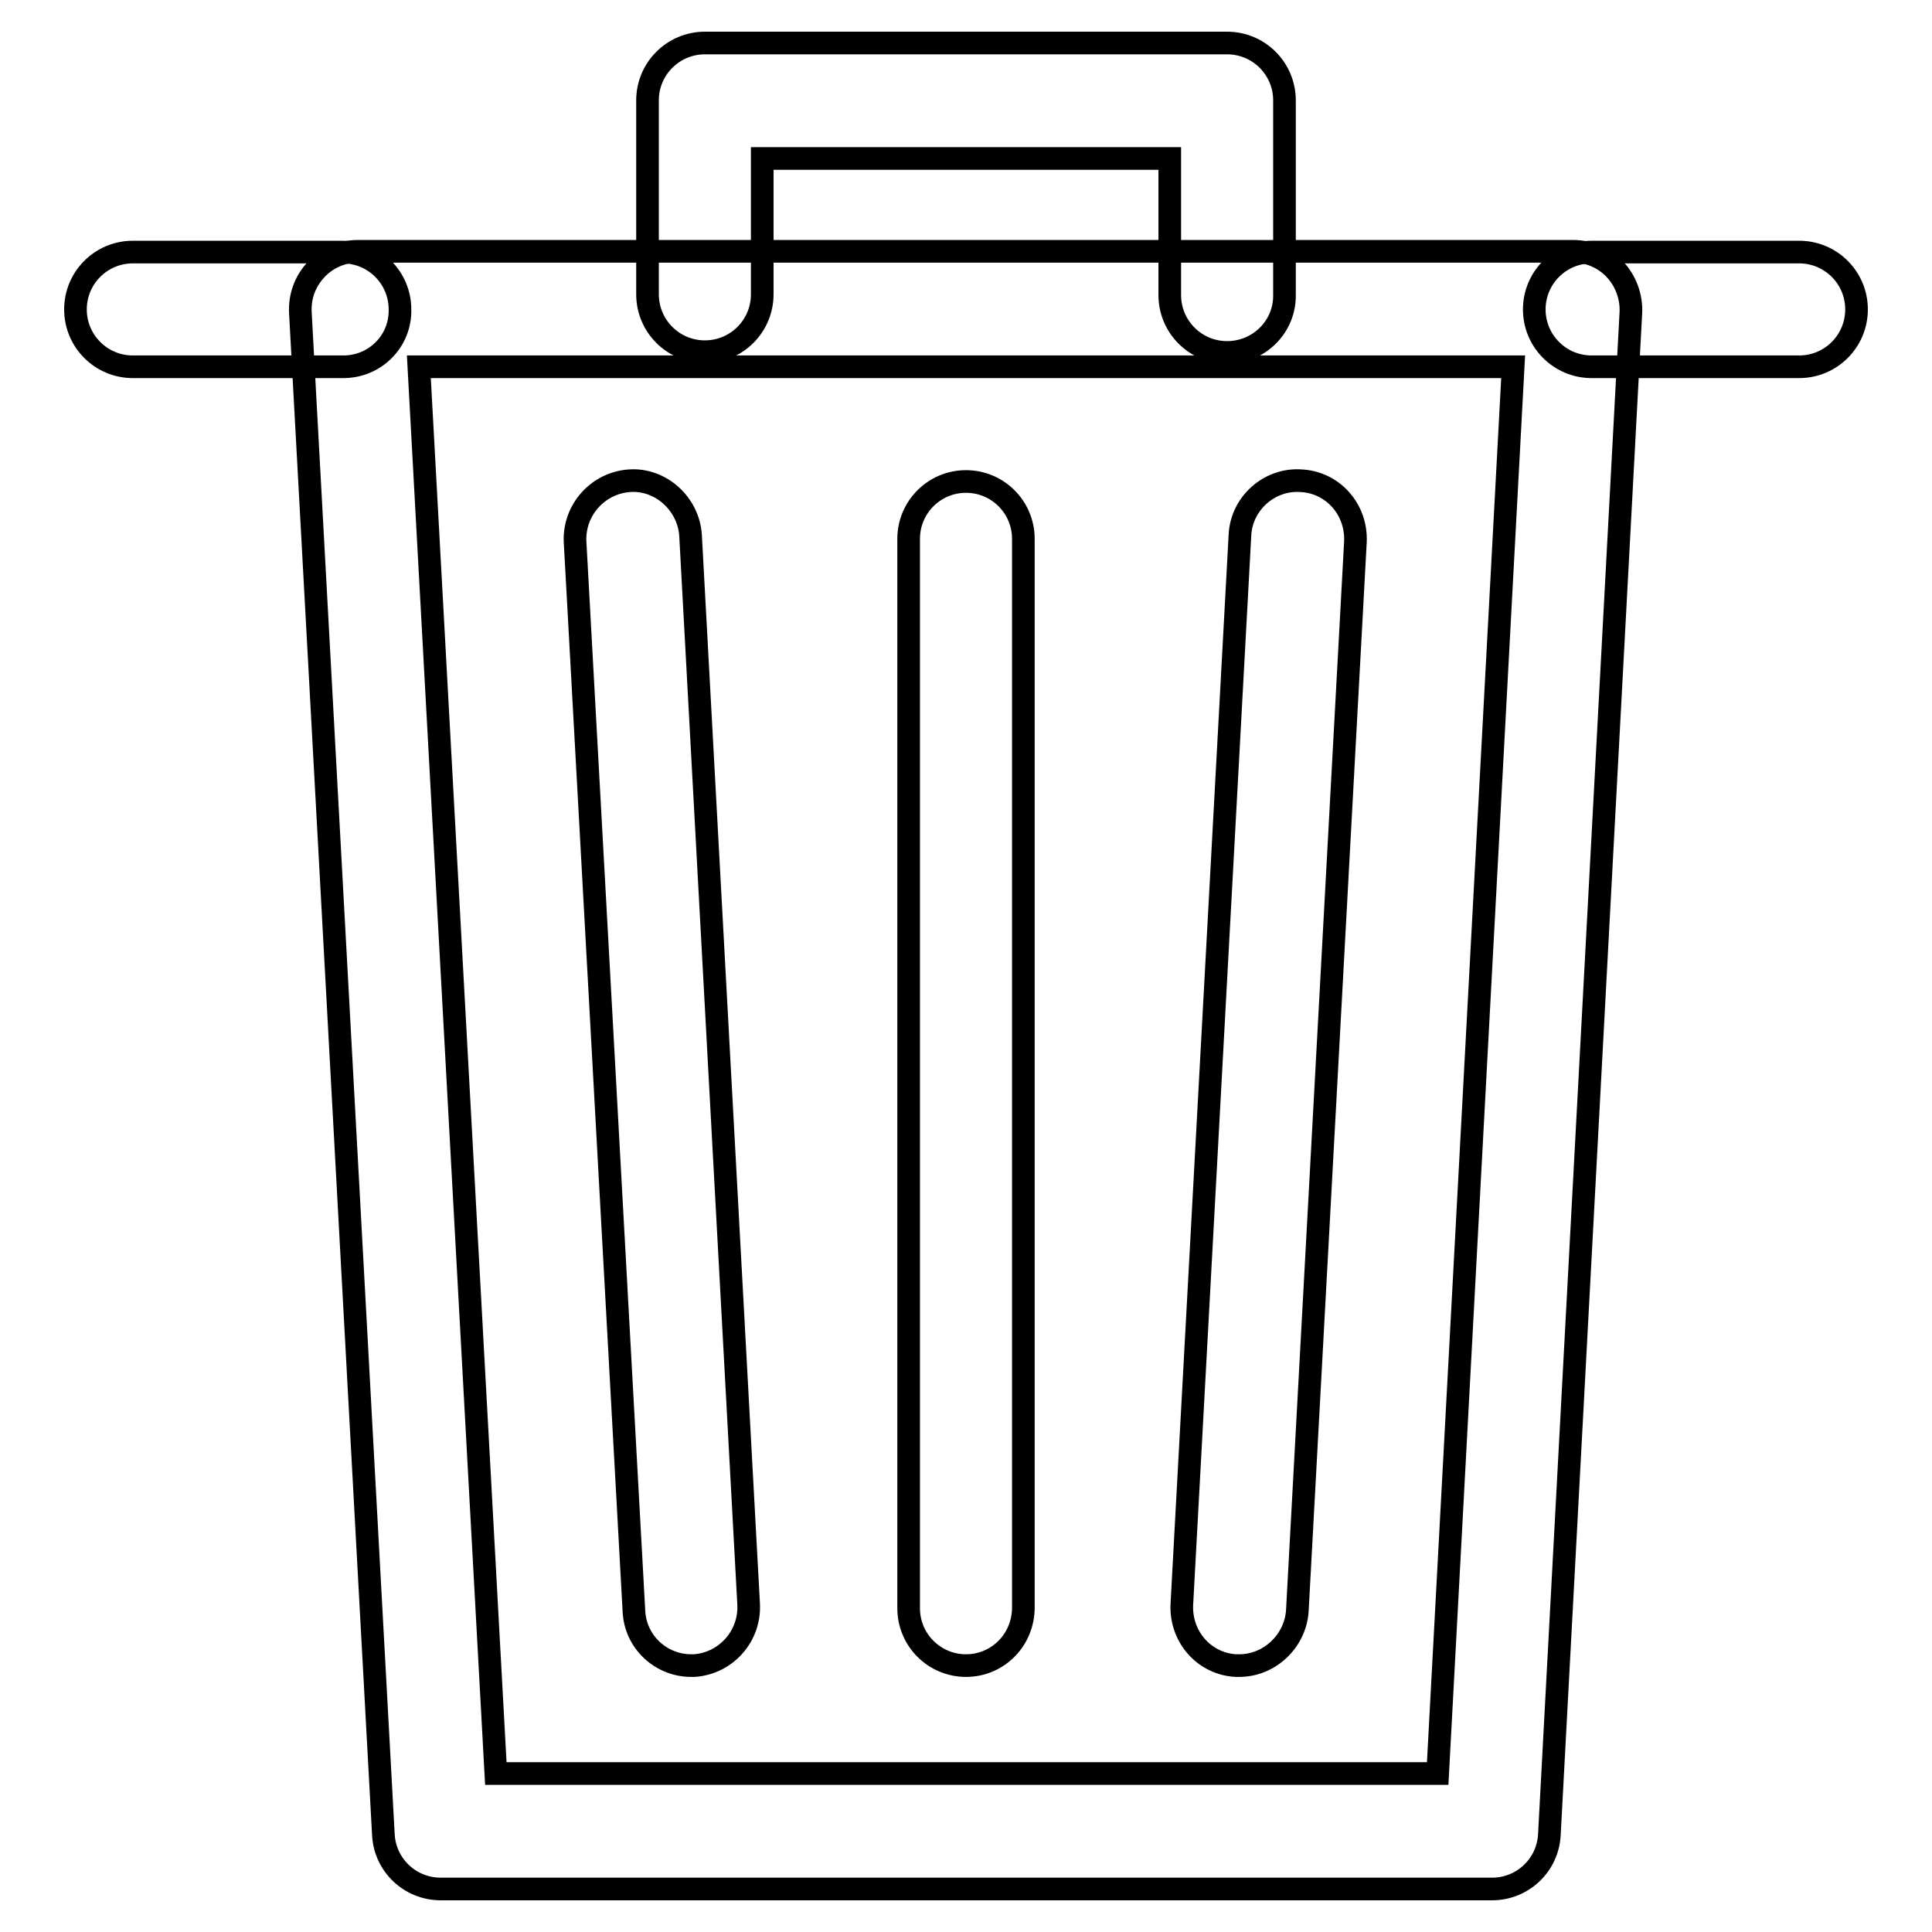
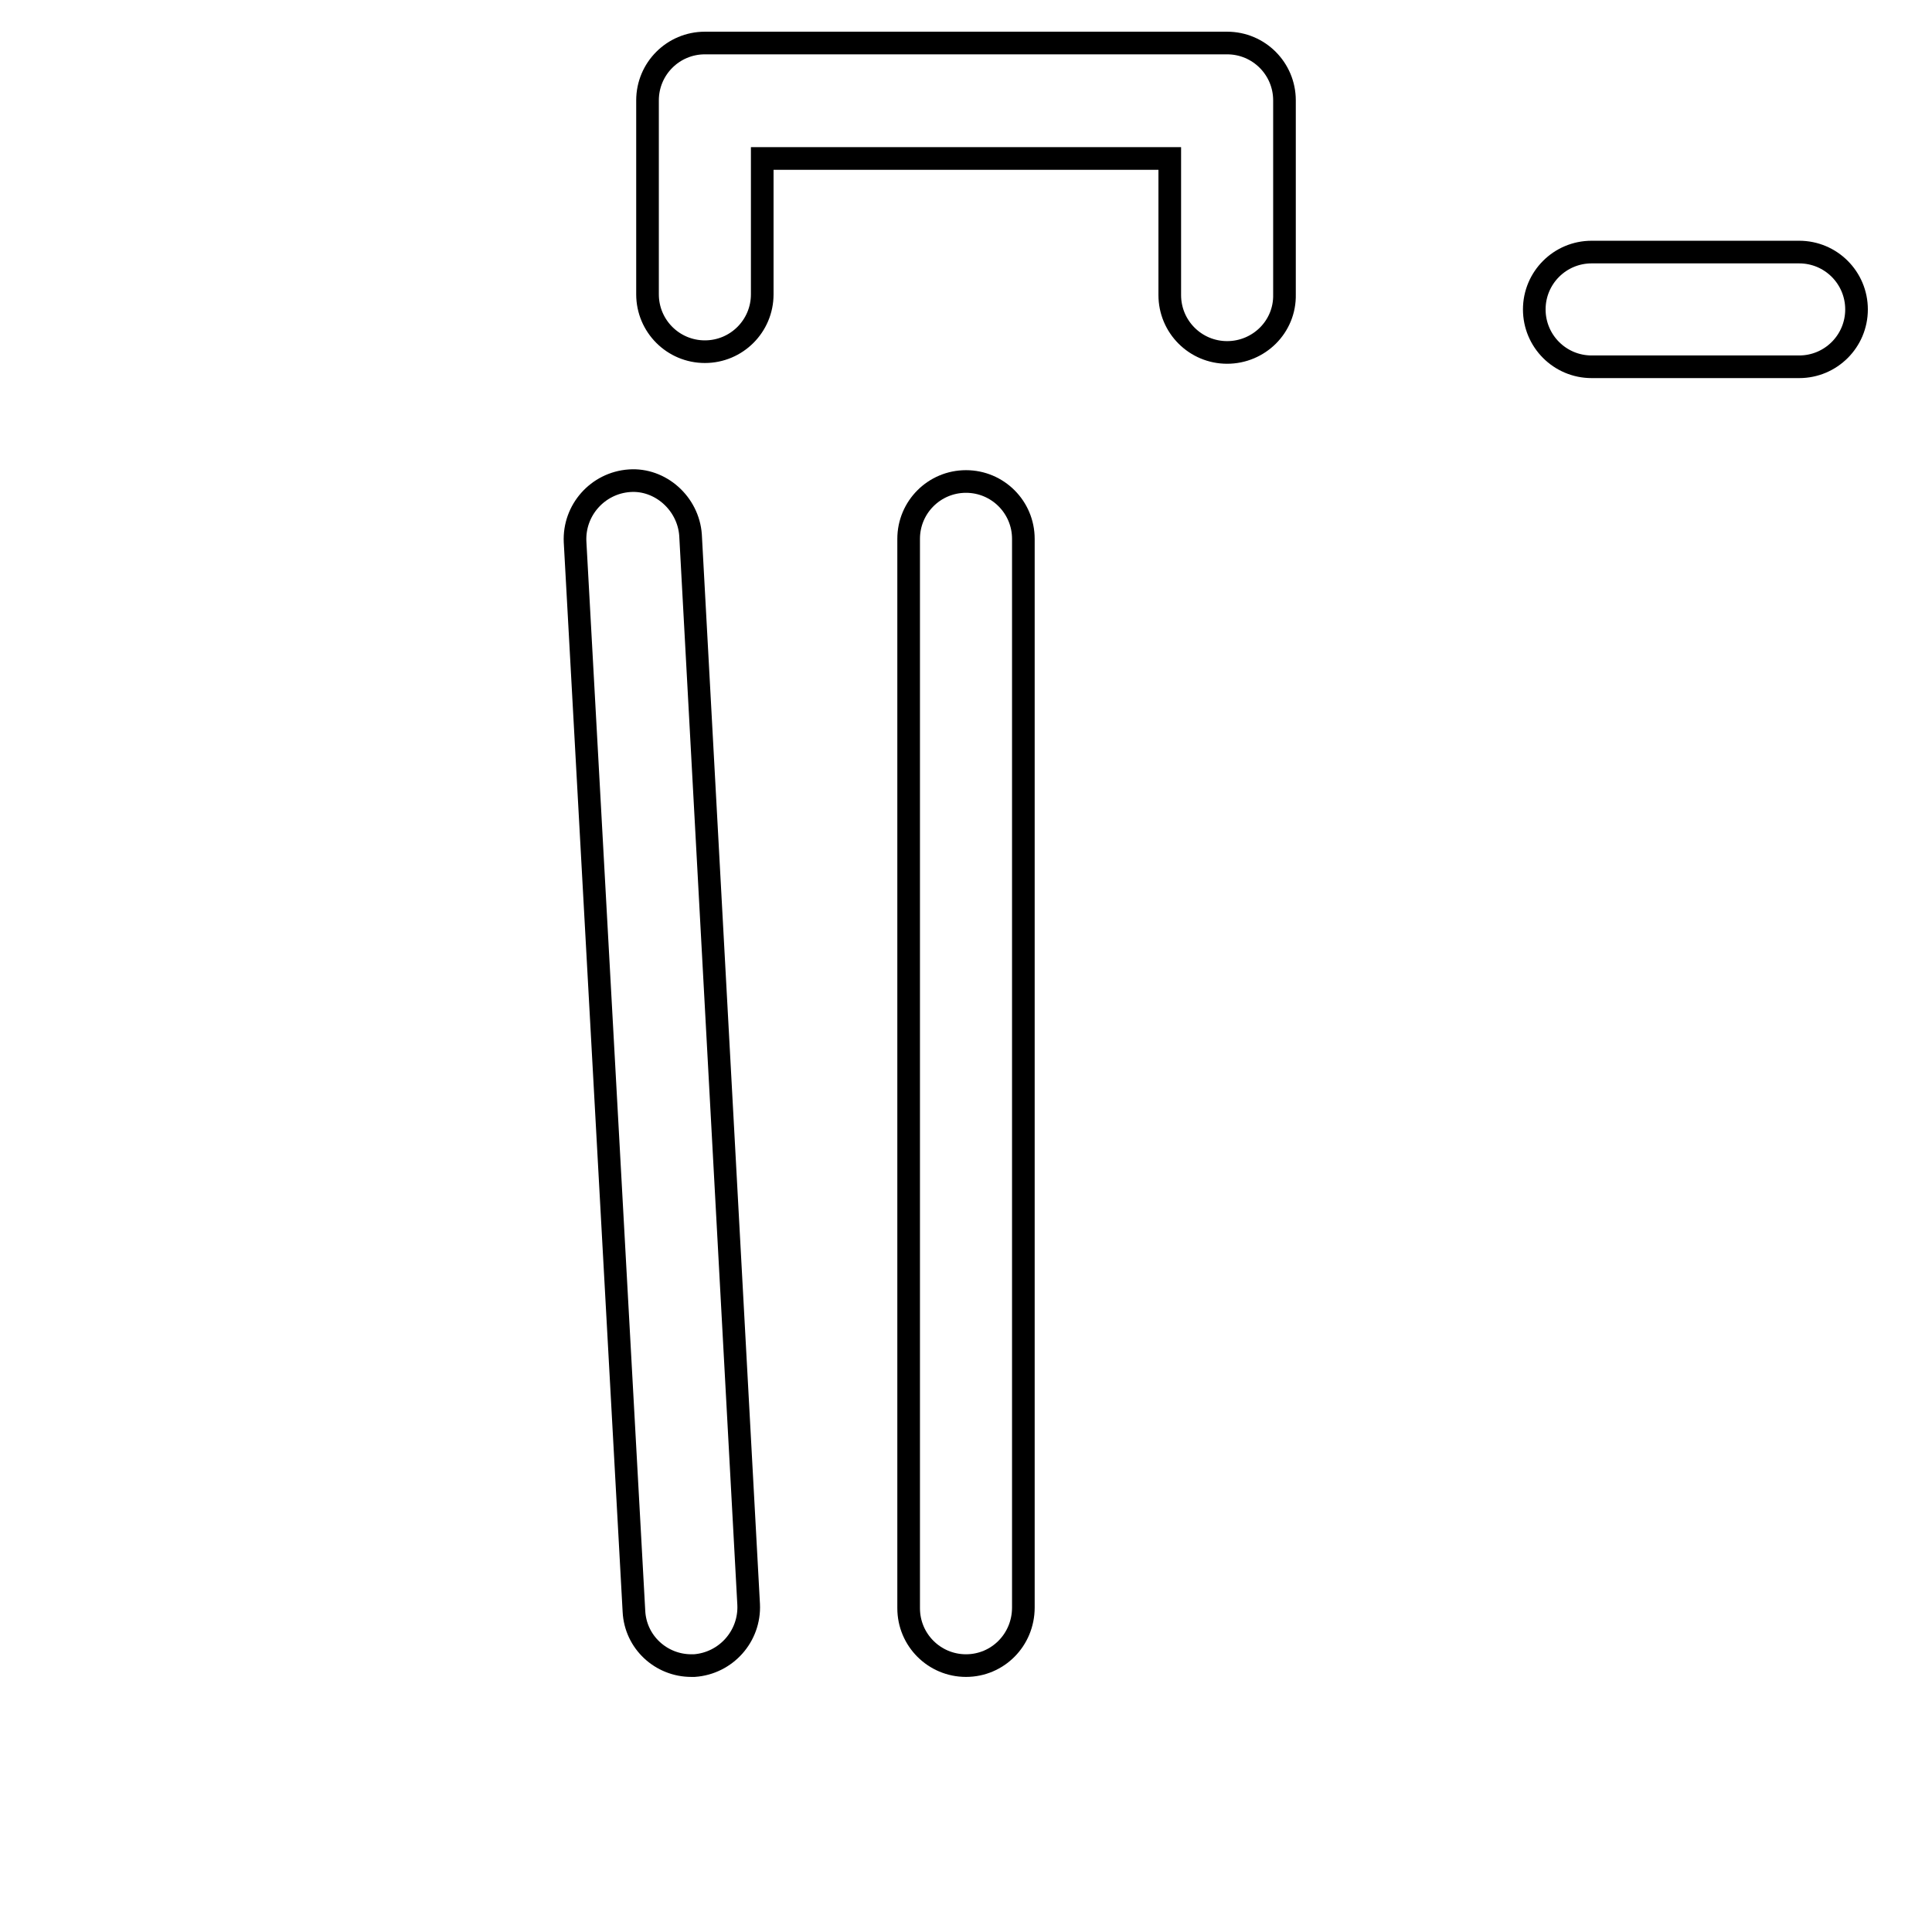
<svg xmlns="http://www.w3.org/2000/svg" version="1.1" x="0px" y="0px" viewBox="0 0 256 256" enable-background="new 0 0 256 256" xml:space="preserve">
  <g>
    <g>
-       <path stroke-width="3" fill-opacity="0" stroke="#000000" d="M197.7,250.3H58.4c-4.1,0-7.4-3.2-7.6-7.2l-11-201.7c-0.1-2.1,0.6-4.1,2.1-5.7c1.4-1.5,3.4-2.4,5.5-2.4h161.1c2.1,0,4.1,0.9,5.5,2.4c1.4,1.5,2.2,3.6,2.1,5.7l-10.8,201.7C205.1,247.1,201.8,250.3,197.7,250.3z M65.7,235h124.8l10-186.4h-145L65.7,235z" />
      <path stroke-width="3" fill-opacity="0" stroke="#000000" d="M238.4,48.6h-27.5c-4.2,0-7.6-3.4-7.6-7.6s3.4-7.6,7.6-7.6h27.5c4.2,0,7.6,3.4,7.6,7.6S242.6,48.6,238.4,48.6z" />
-       <path stroke-width="3" fill-opacity="0" stroke="#000000" d="M45.5,48.6H17.6c-4.2,0-7.6-3.4-7.6-7.6s3.4-7.6,7.6-7.6h27.8c4.2,0,7.6,3.4,7.6,7.6C53.1,45.2,49.7,48.6,45.5,48.6z" />
      <path stroke-width="3" fill-opacity="0" stroke="#000000" d="M162.6,46.7c-4.2,0-7.6-3.4-7.6-7.6V21H101v18c0,4.2-3.4,7.6-7.6,7.6s-7.6-3.4-7.6-7.6V13.3c0-4.2,3.4-7.6,7.6-7.6h69.2c4.2,0,7.6,3.4,7.6,7.6V39C170.3,43.3,166.8,46.7,162.6,46.7z" />
      <path stroke-width="3" fill-opacity="0" stroke="#000000" d="M91.6,220.7c-4,0-7.4-3.1-7.6-7.2L76.2,71.8c-0.2-4.2,3-7.8,7.2-8.1c4.1-0.3,7.8,3,8.1,7.2l7.7,141.7c0.2,4.2-3,7.8-7.2,8.1C91.9,220.7,91.7,220.7,91.6,220.7z" />
-       <path stroke-width="3" fill-opacity="0" stroke="#000000" d="M164.2,220.7c-0.2,0-0.3,0-0.4,0c-4.2-0.2-7.4-3.8-7.2-8.1l7.7-141.7c0.2-4.2,3.9-7.5,8.1-7.2c4.2,0.2,7.4,3.8,7.2,8.1l-7.7,141.7C171.6,217.5,168.2,220.7,164.2,220.7z" />
      <path stroke-width="3" fill-opacity="0" stroke="#000000" d="M128,220.7c-4.2,0-7.6-3.4-7.6-7.6V71.4c0-4.2,3.4-7.6,7.6-7.6s7.6,3.4,7.6,7.6V213C135.6,217.3,132.2,220.7,128,220.7z" />
    </g>
  </g>
</svg>